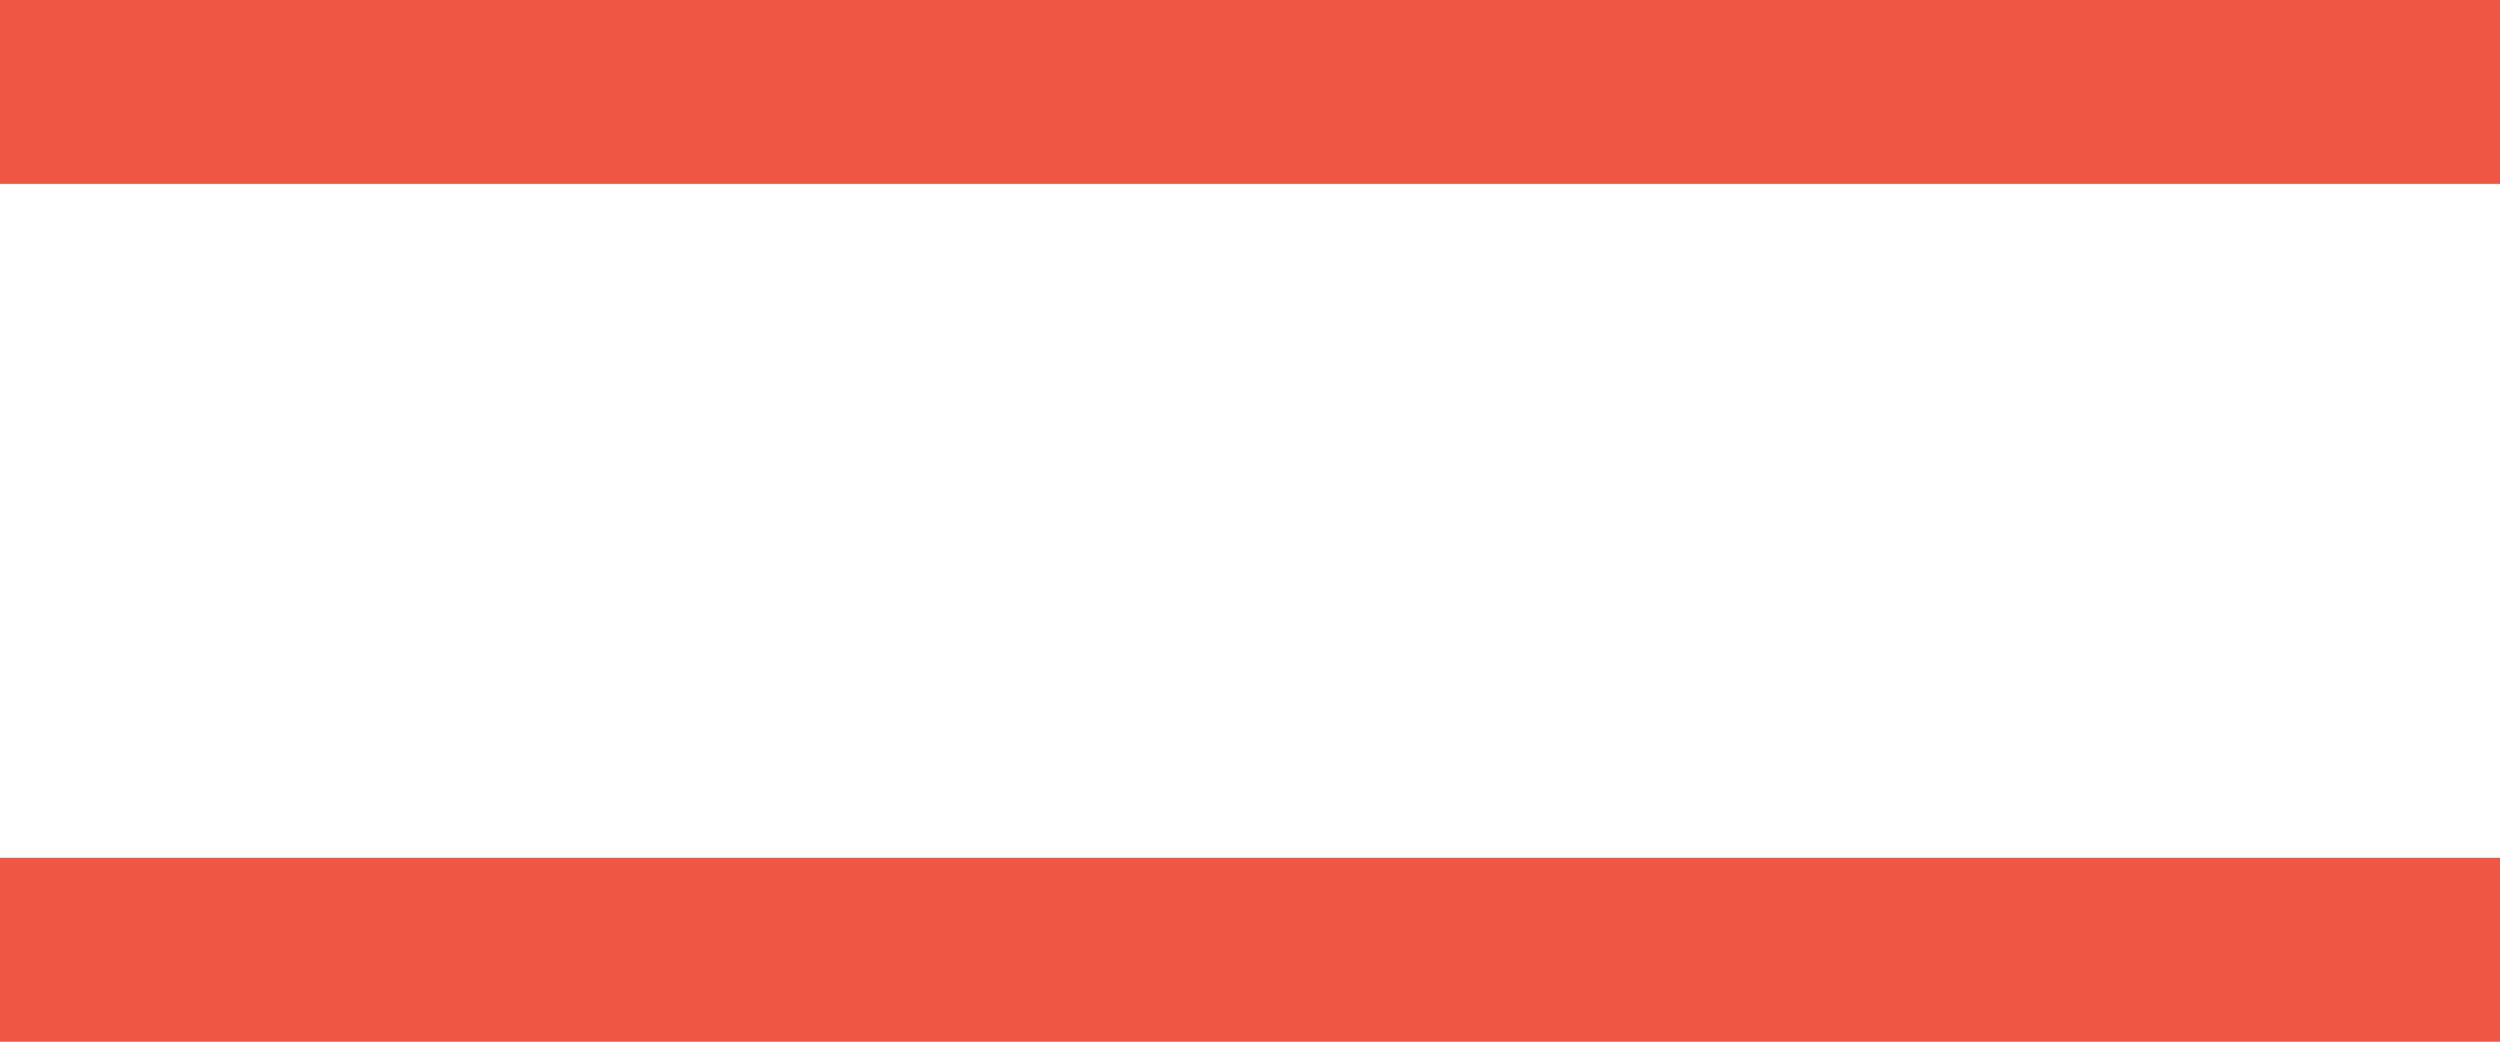
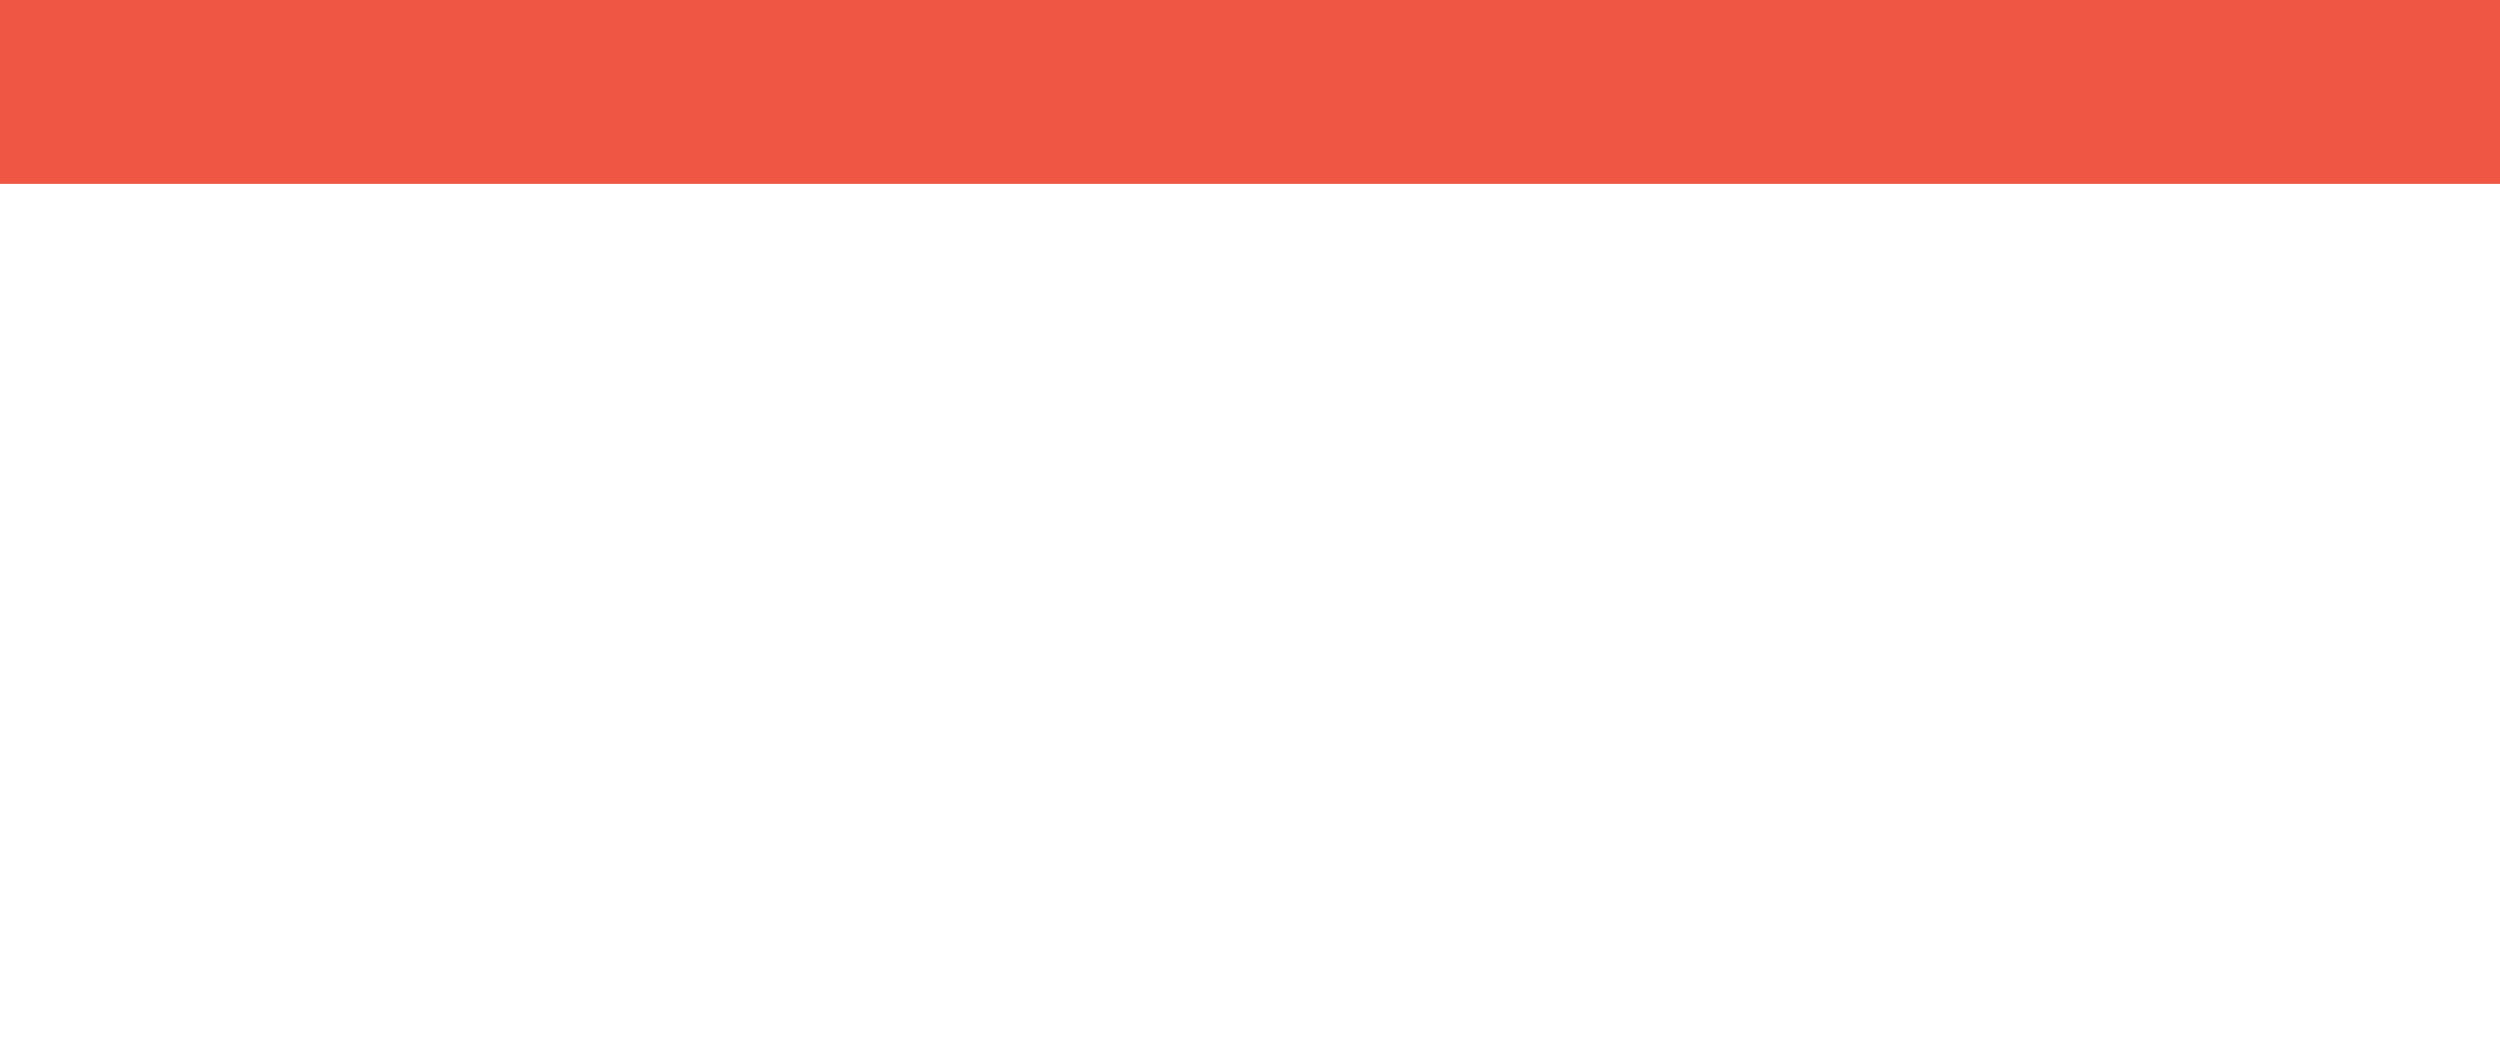
<svg xmlns="http://www.w3.org/2000/svg" width="24" height="10" viewBox="0 0 24 10" fill="none">
-   <path d="M24 10H0V8.235H24V10Z" fill="#EF5644" />
  <path d="M24 1.765H0V0H24V1.765Z" fill="#EF5644" />
</svg>